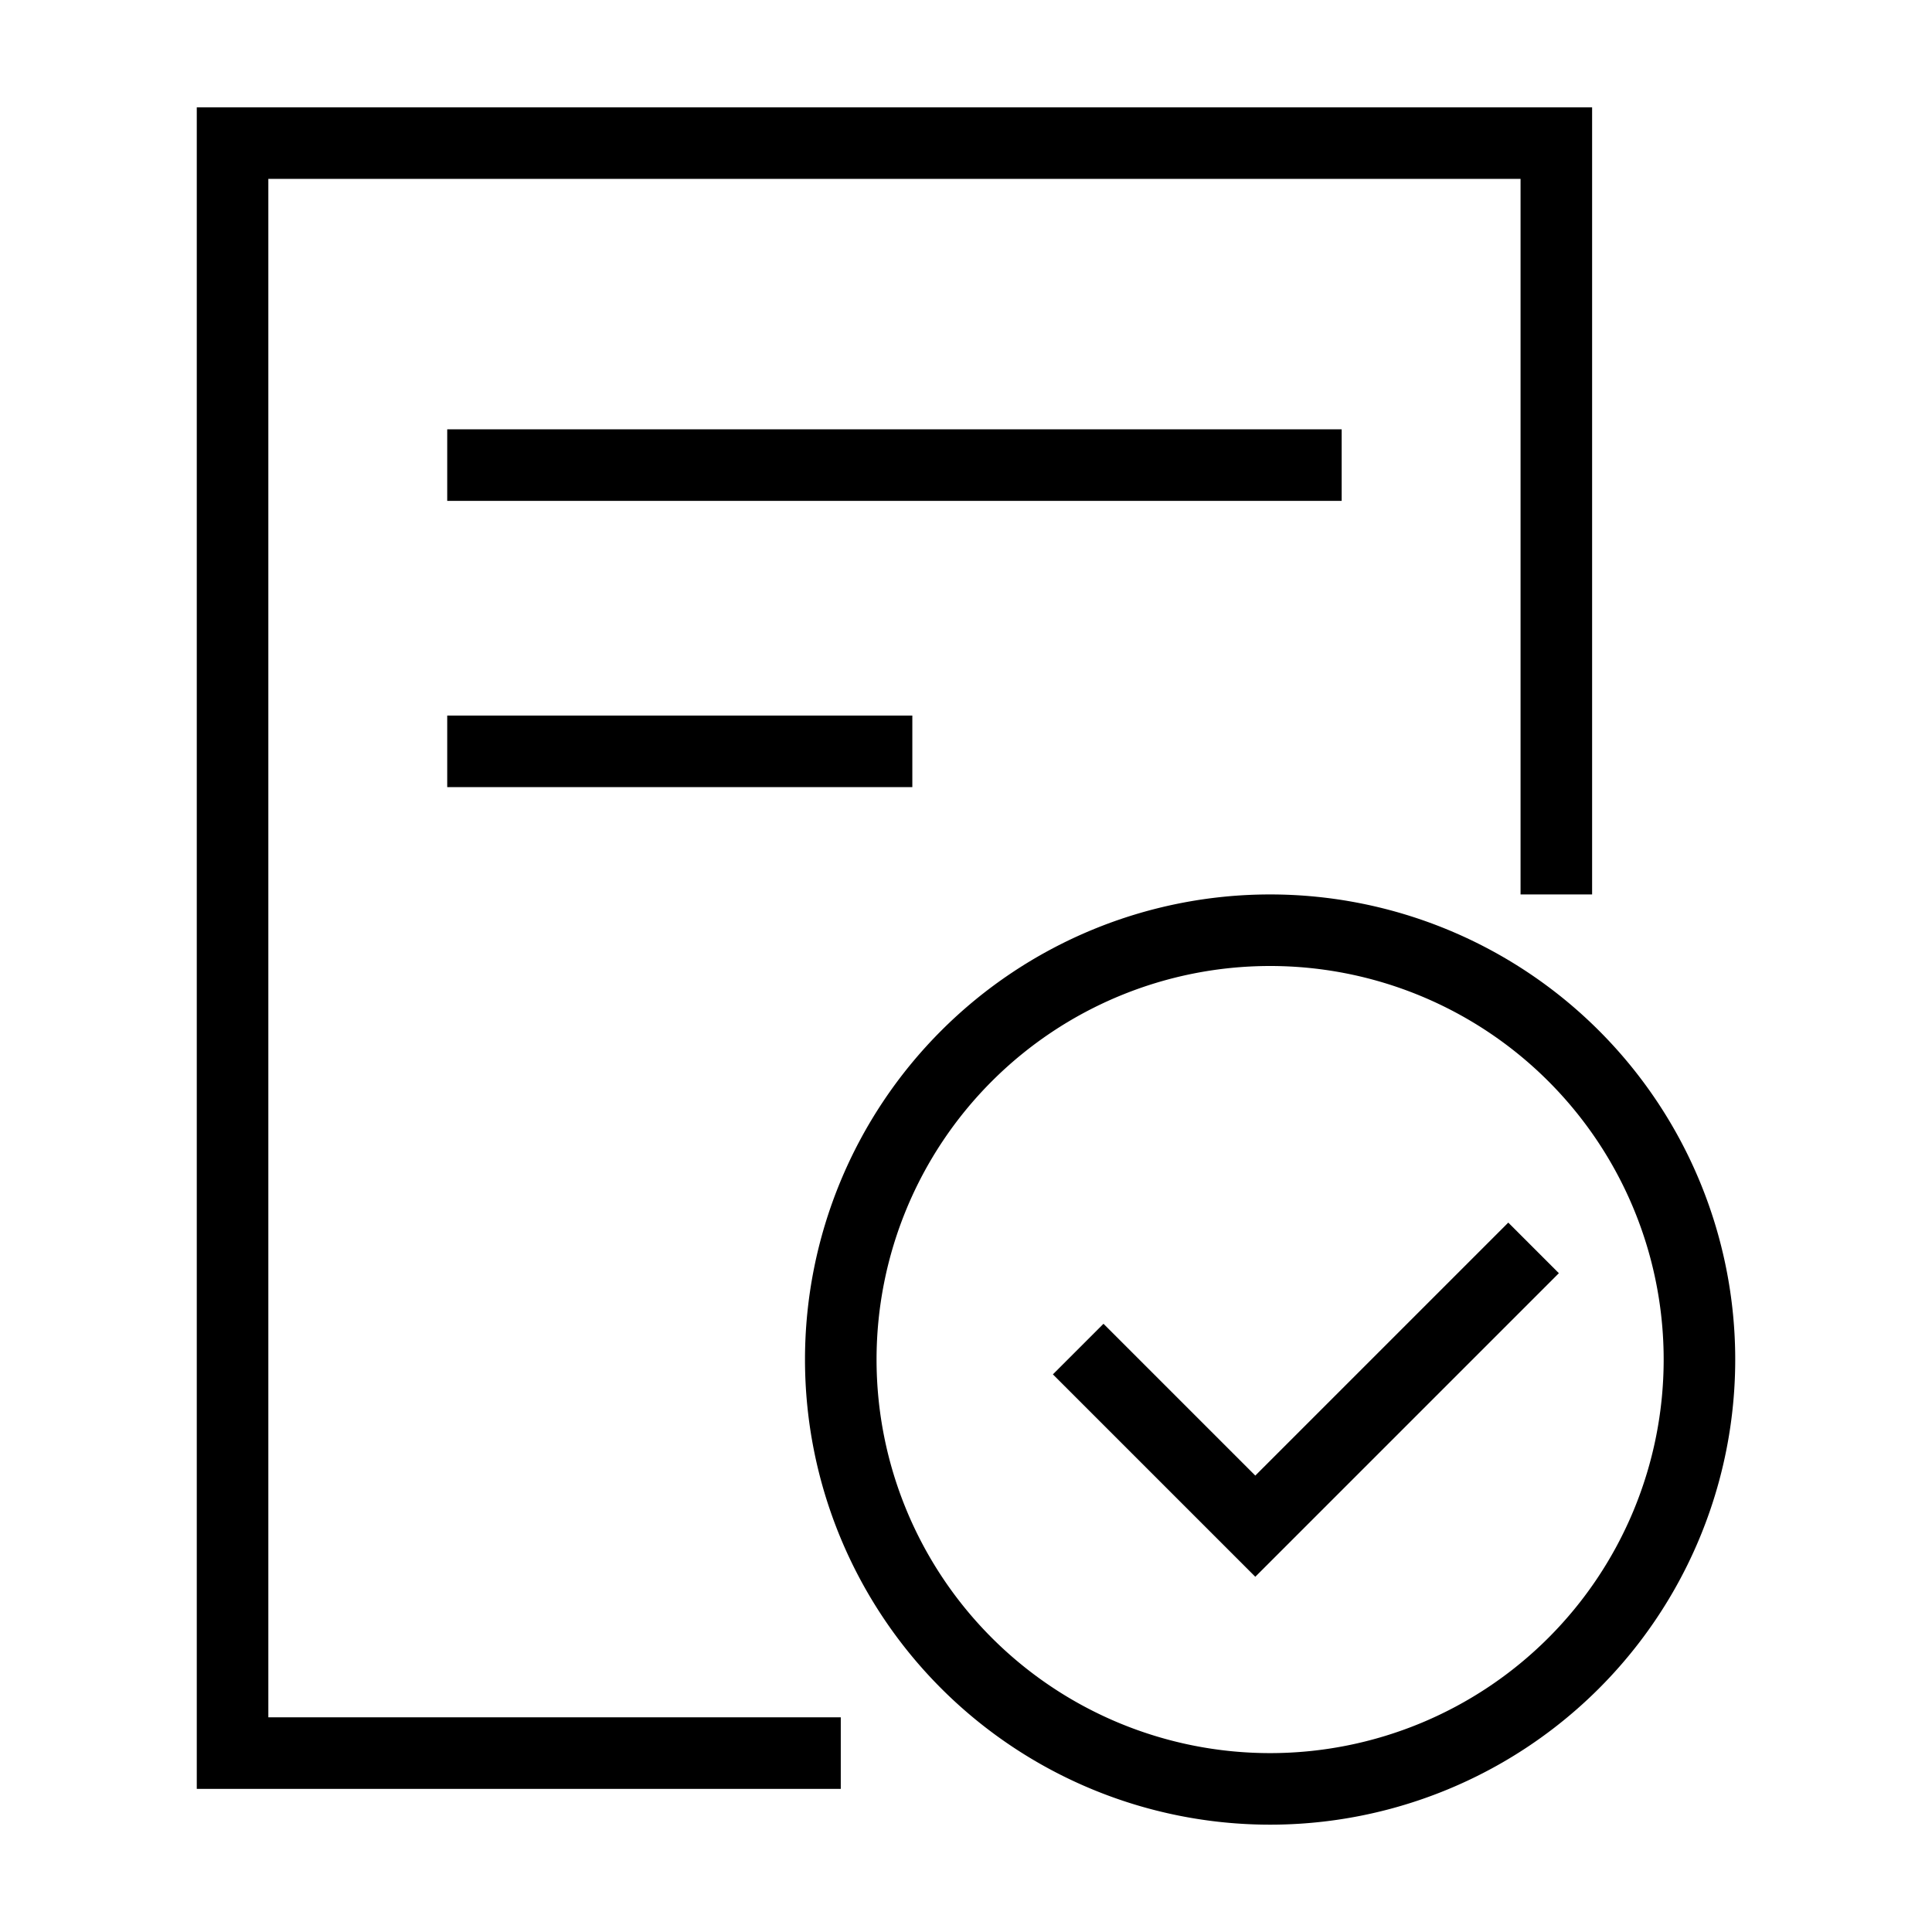
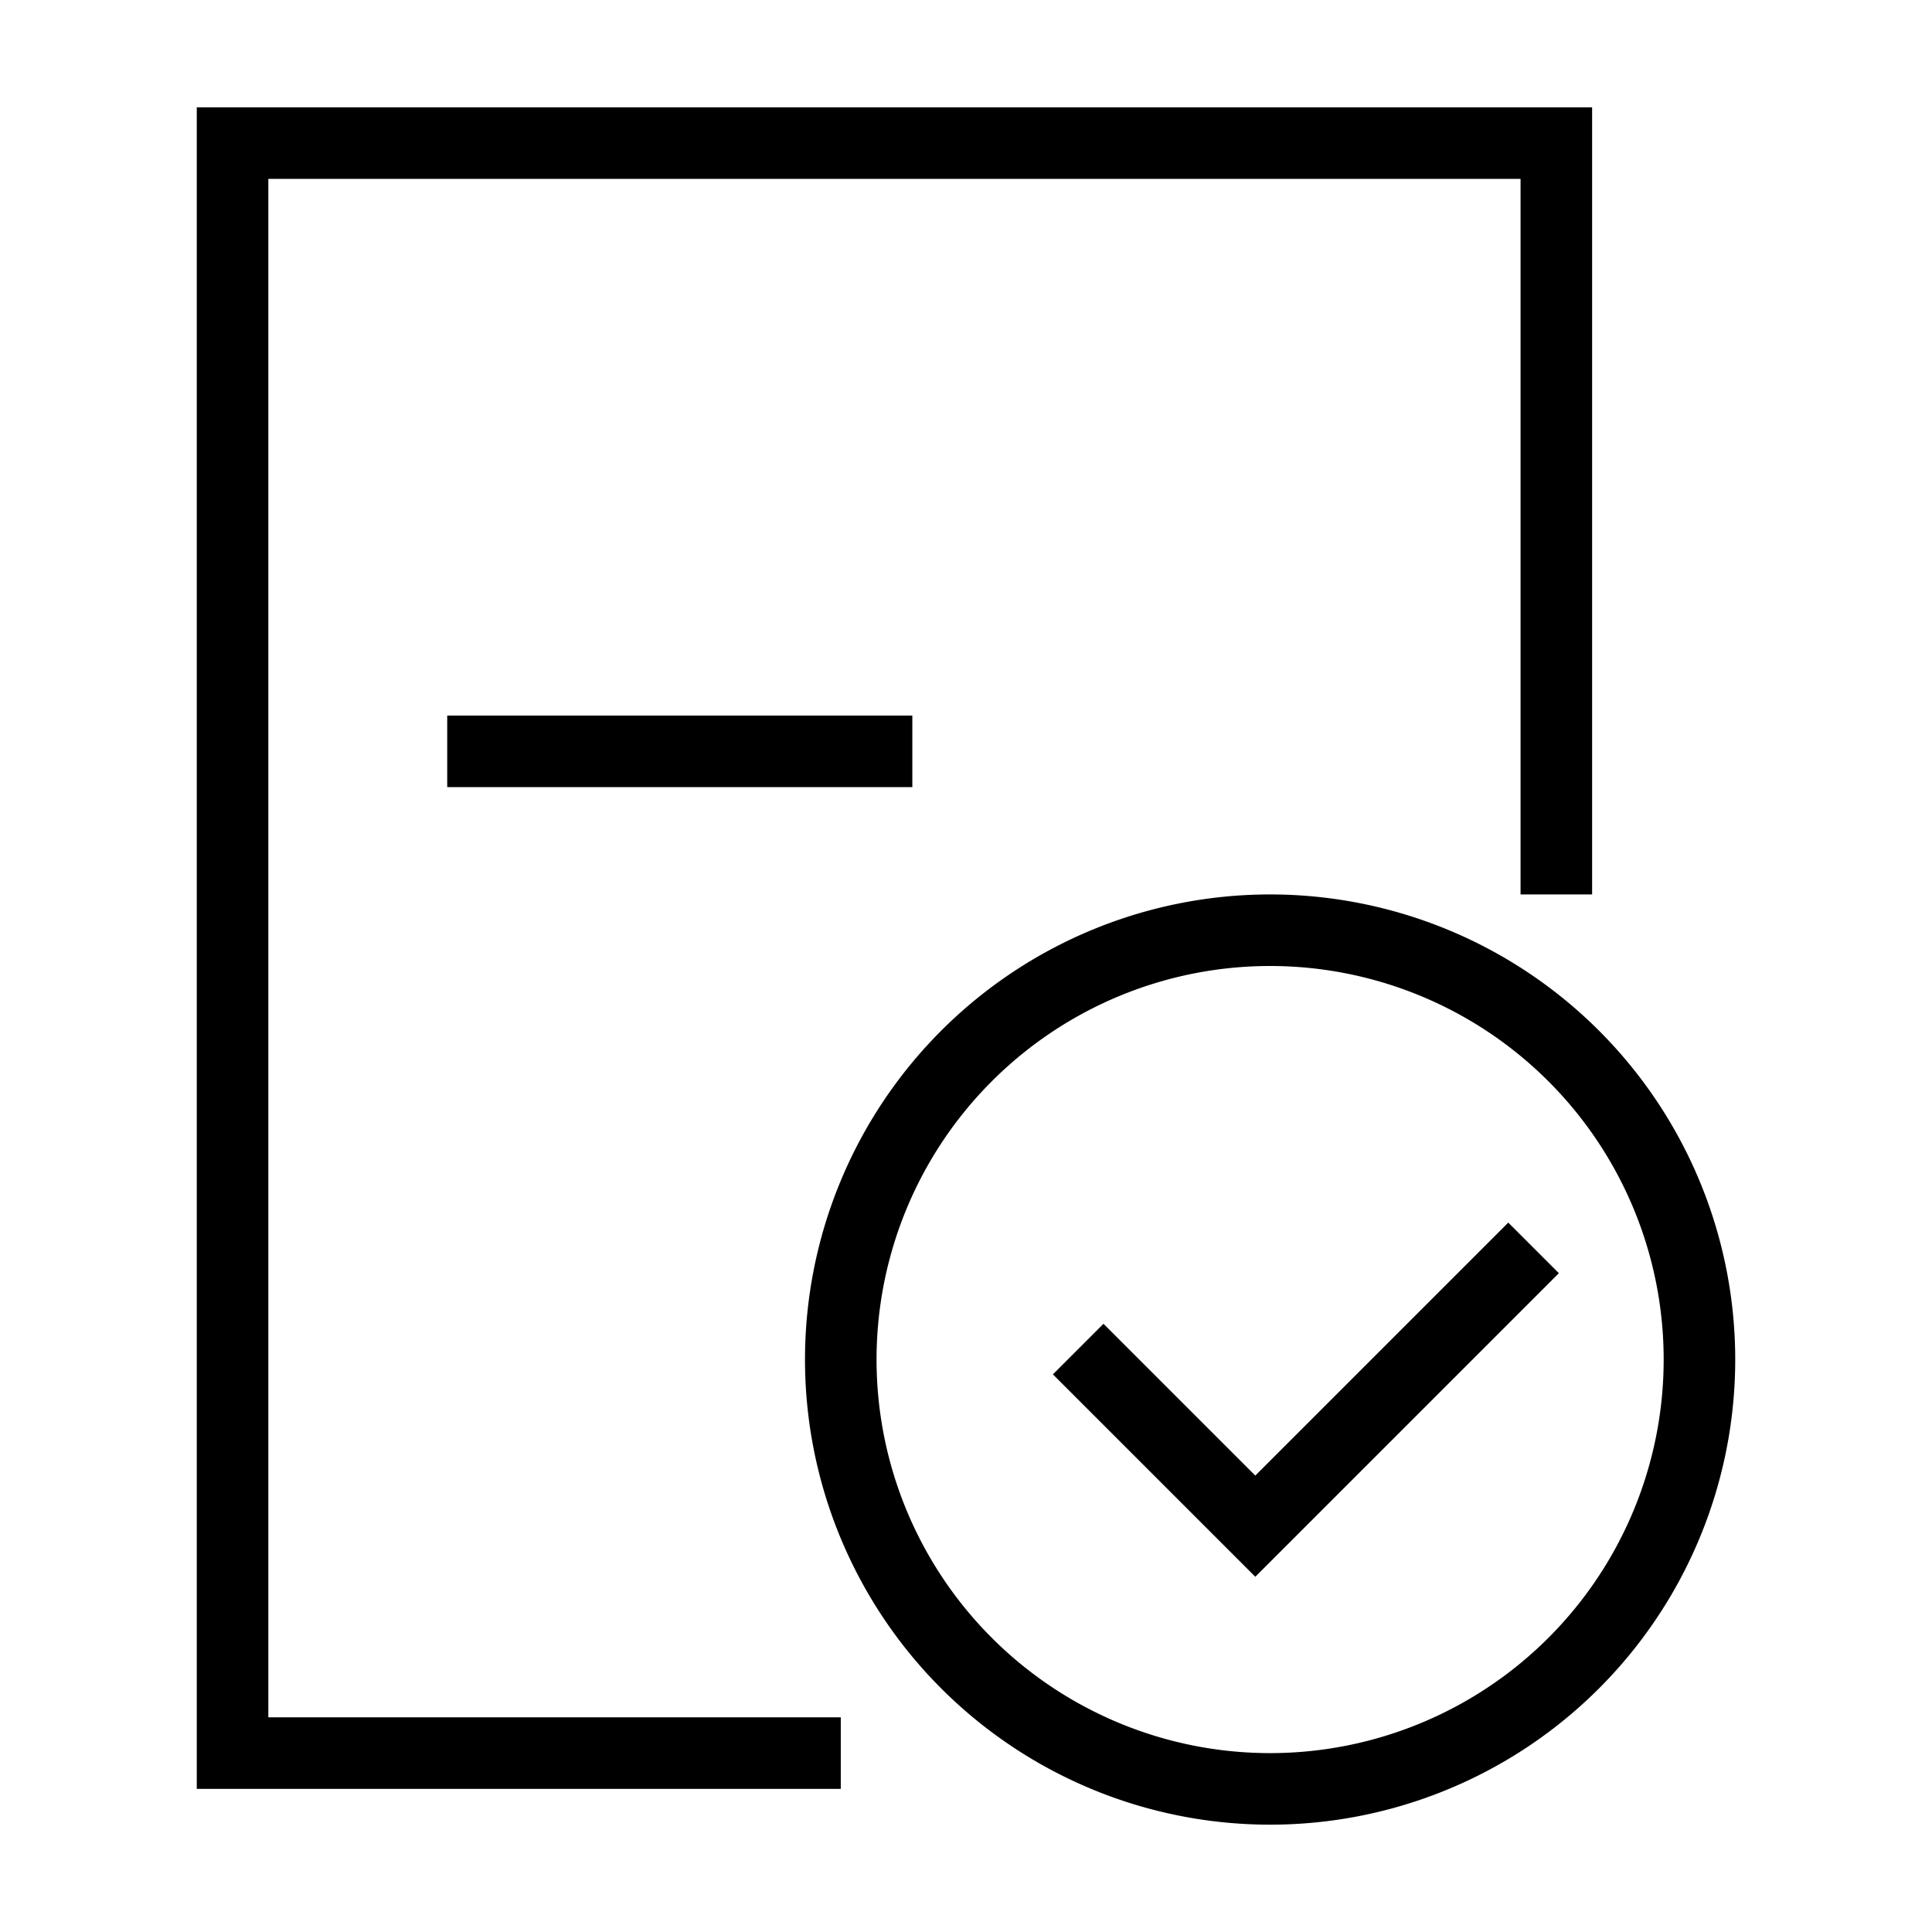
<svg xmlns="http://www.w3.org/2000/svg" t="1724224263412" class="icon" viewBox="0 0 1024 1024" version="1.1" p-id="32832" width="50" height="50">
-   <path d="M673.185 967.111a246.519 246.519 0 1 1 246.519-246.519 246.519 246.519 0 0 1-246.519 246.519z m0-455.111a208.593 208.593 0 1 0 208.593 208.593 208.593 208.593 0 0 0-208.593-208.593z m-7.851 323.717l-26.814-26.814-80.46-80.46L584.875 701.63l80.46 80.46 134.087-134.087 26.814 26.814zM237.037 417.185v-37.926h246.519v37.926h-246.519z m0-189.63h474.074v37.926h-474.074v-37.926z m568.889-132.741h-663.704v815.407h303.407v37.926h-341.333V56.889h739.556v417.185h-37.926V94.815z" fill="#000000" p-id="32833" />
+   <path d="M673.185 967.111a246.519 246.519 0 1 1 246.519-246.519 246.519 246.519 0 0 1-246.519 246.519z m0-455.111a208.593 208.593 0 1 0 208.593 208.593 208.593 208.593 0 0 0-208.593-208.593z m-7.851 323.717l-26.814-26.814-80.46-80.46L584.875 701.63l80.46 80.46 134.087-134.087 26.814 26.814zM237.037 417.185v-37.926h246.519v37.926h-246.519z m0-189.63h474.074h-474.074v-37.926z m568.889-132.741h-663.704v815.407h303.407v37.926h-341.333V56.889h739.556v417.185h-37.926V94.815z" fill="#000000" p-id="32833" />
</svg>